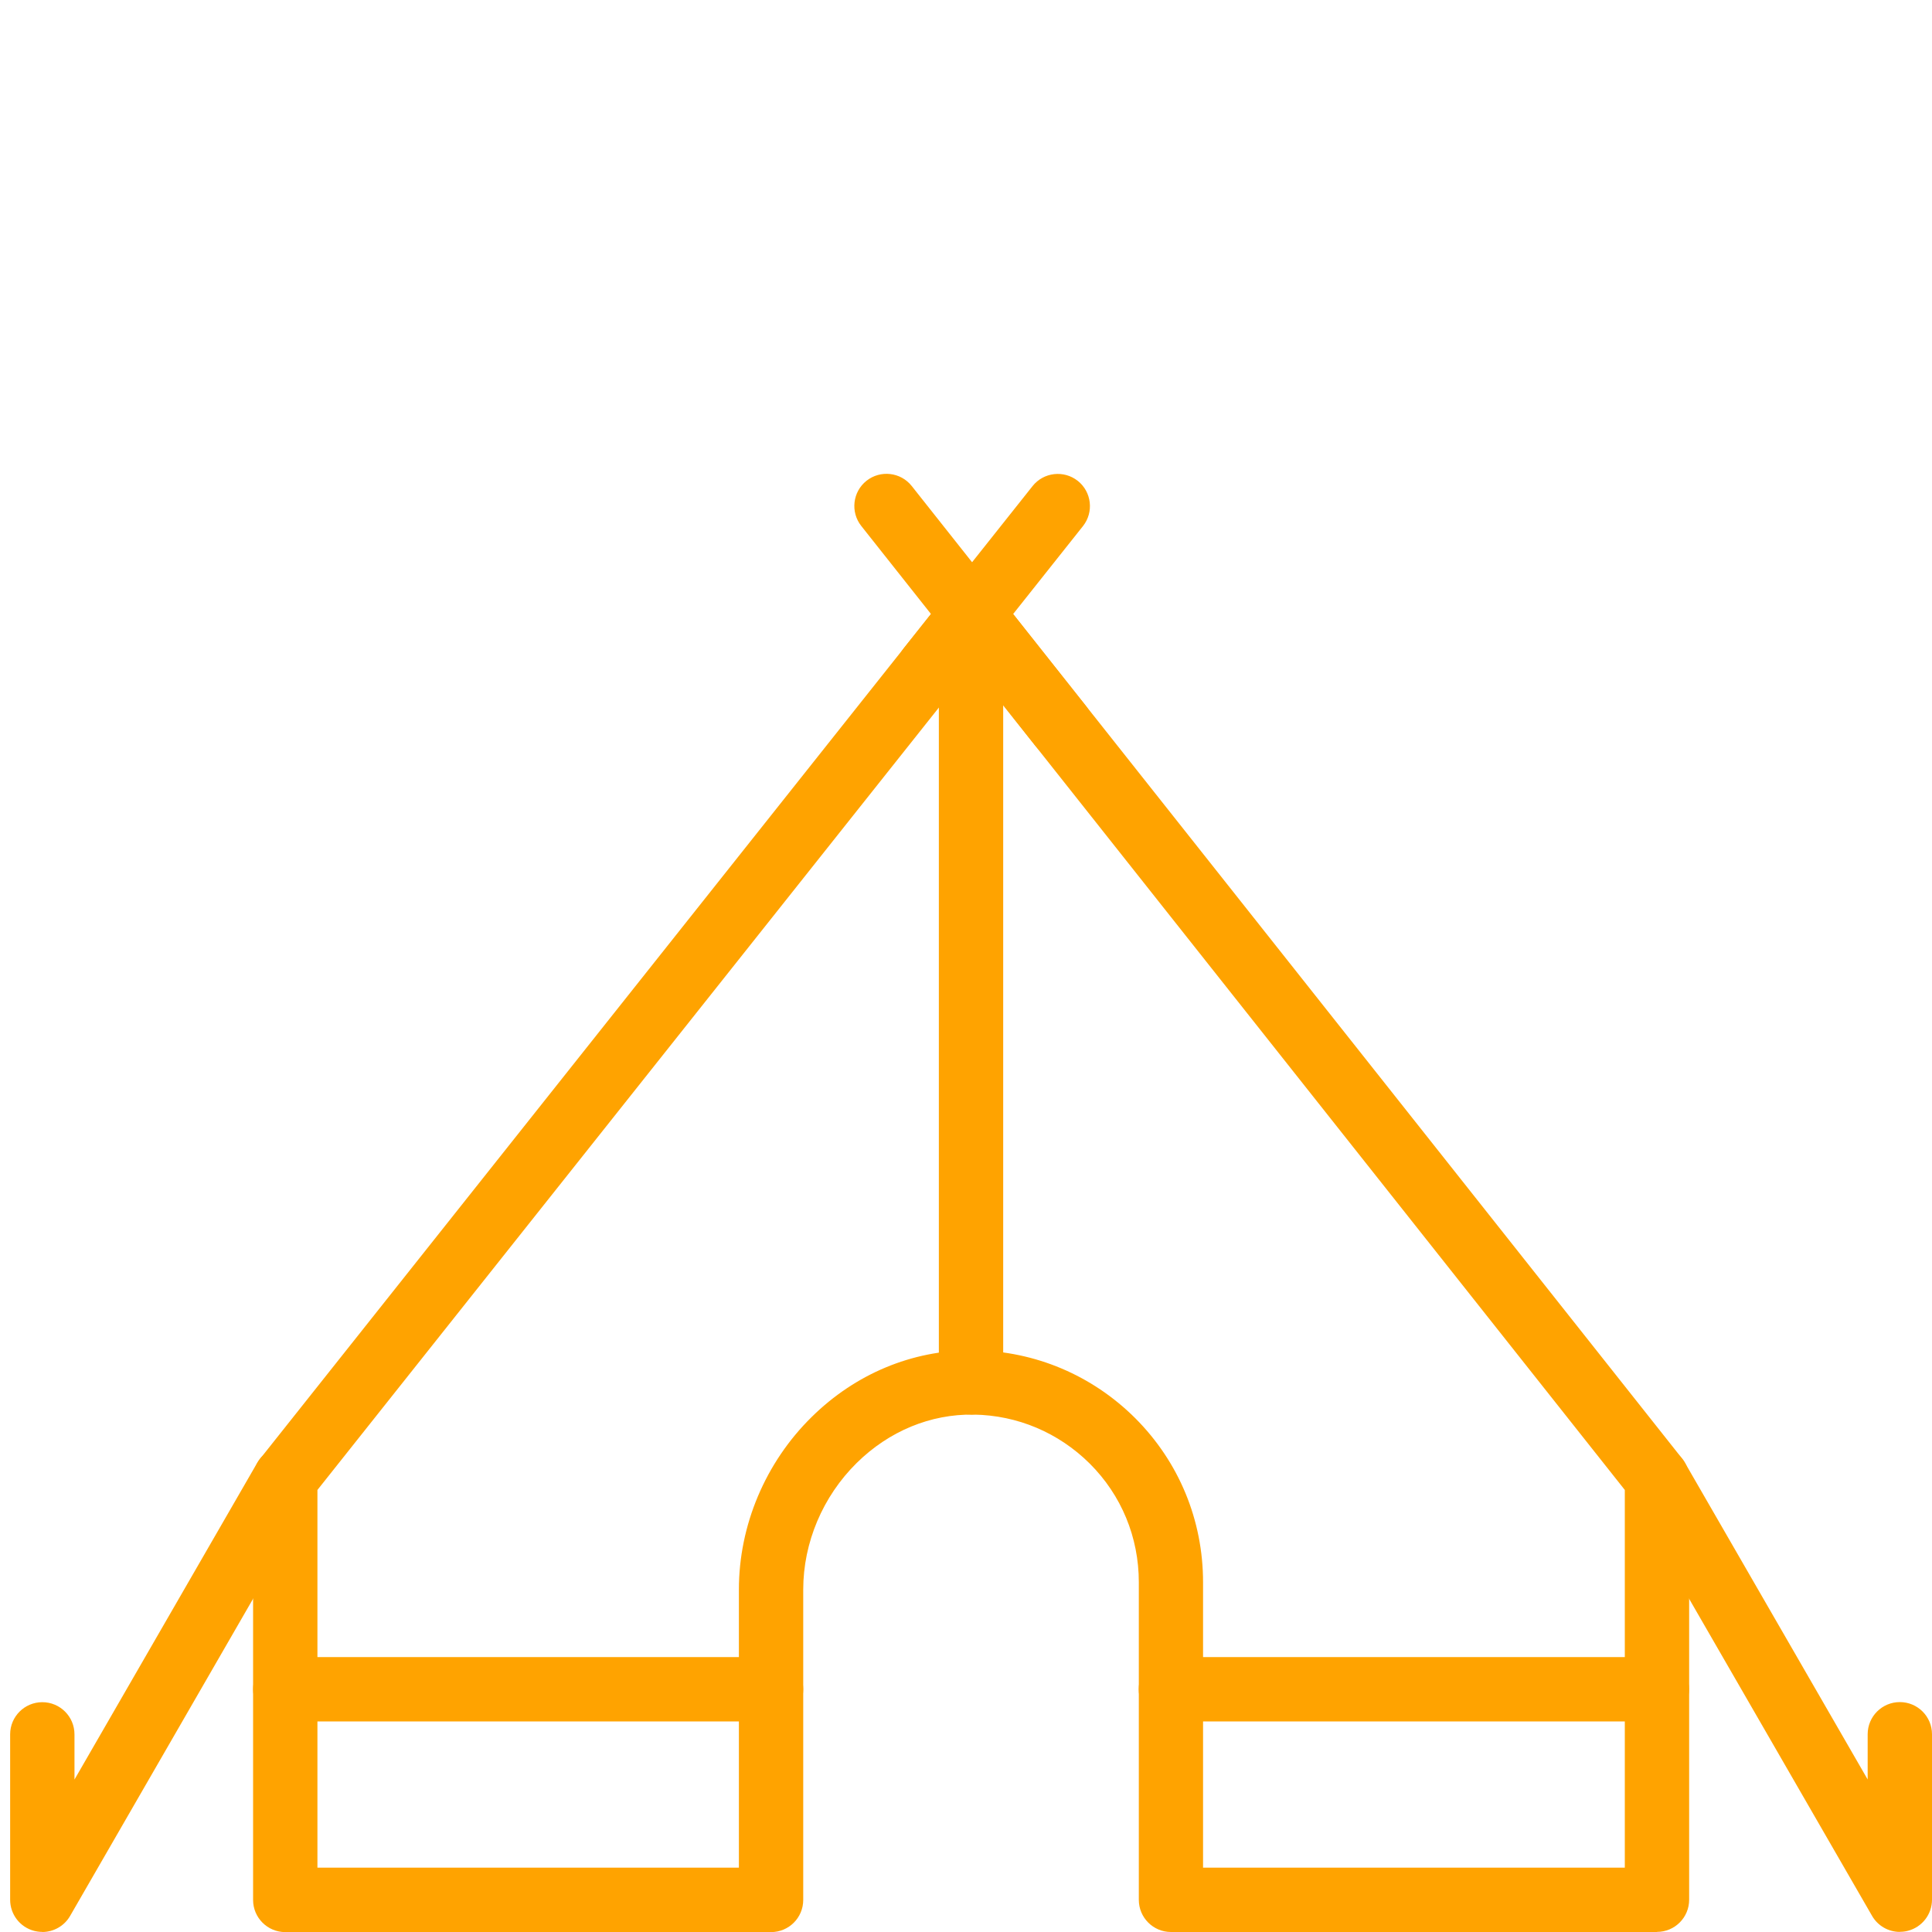
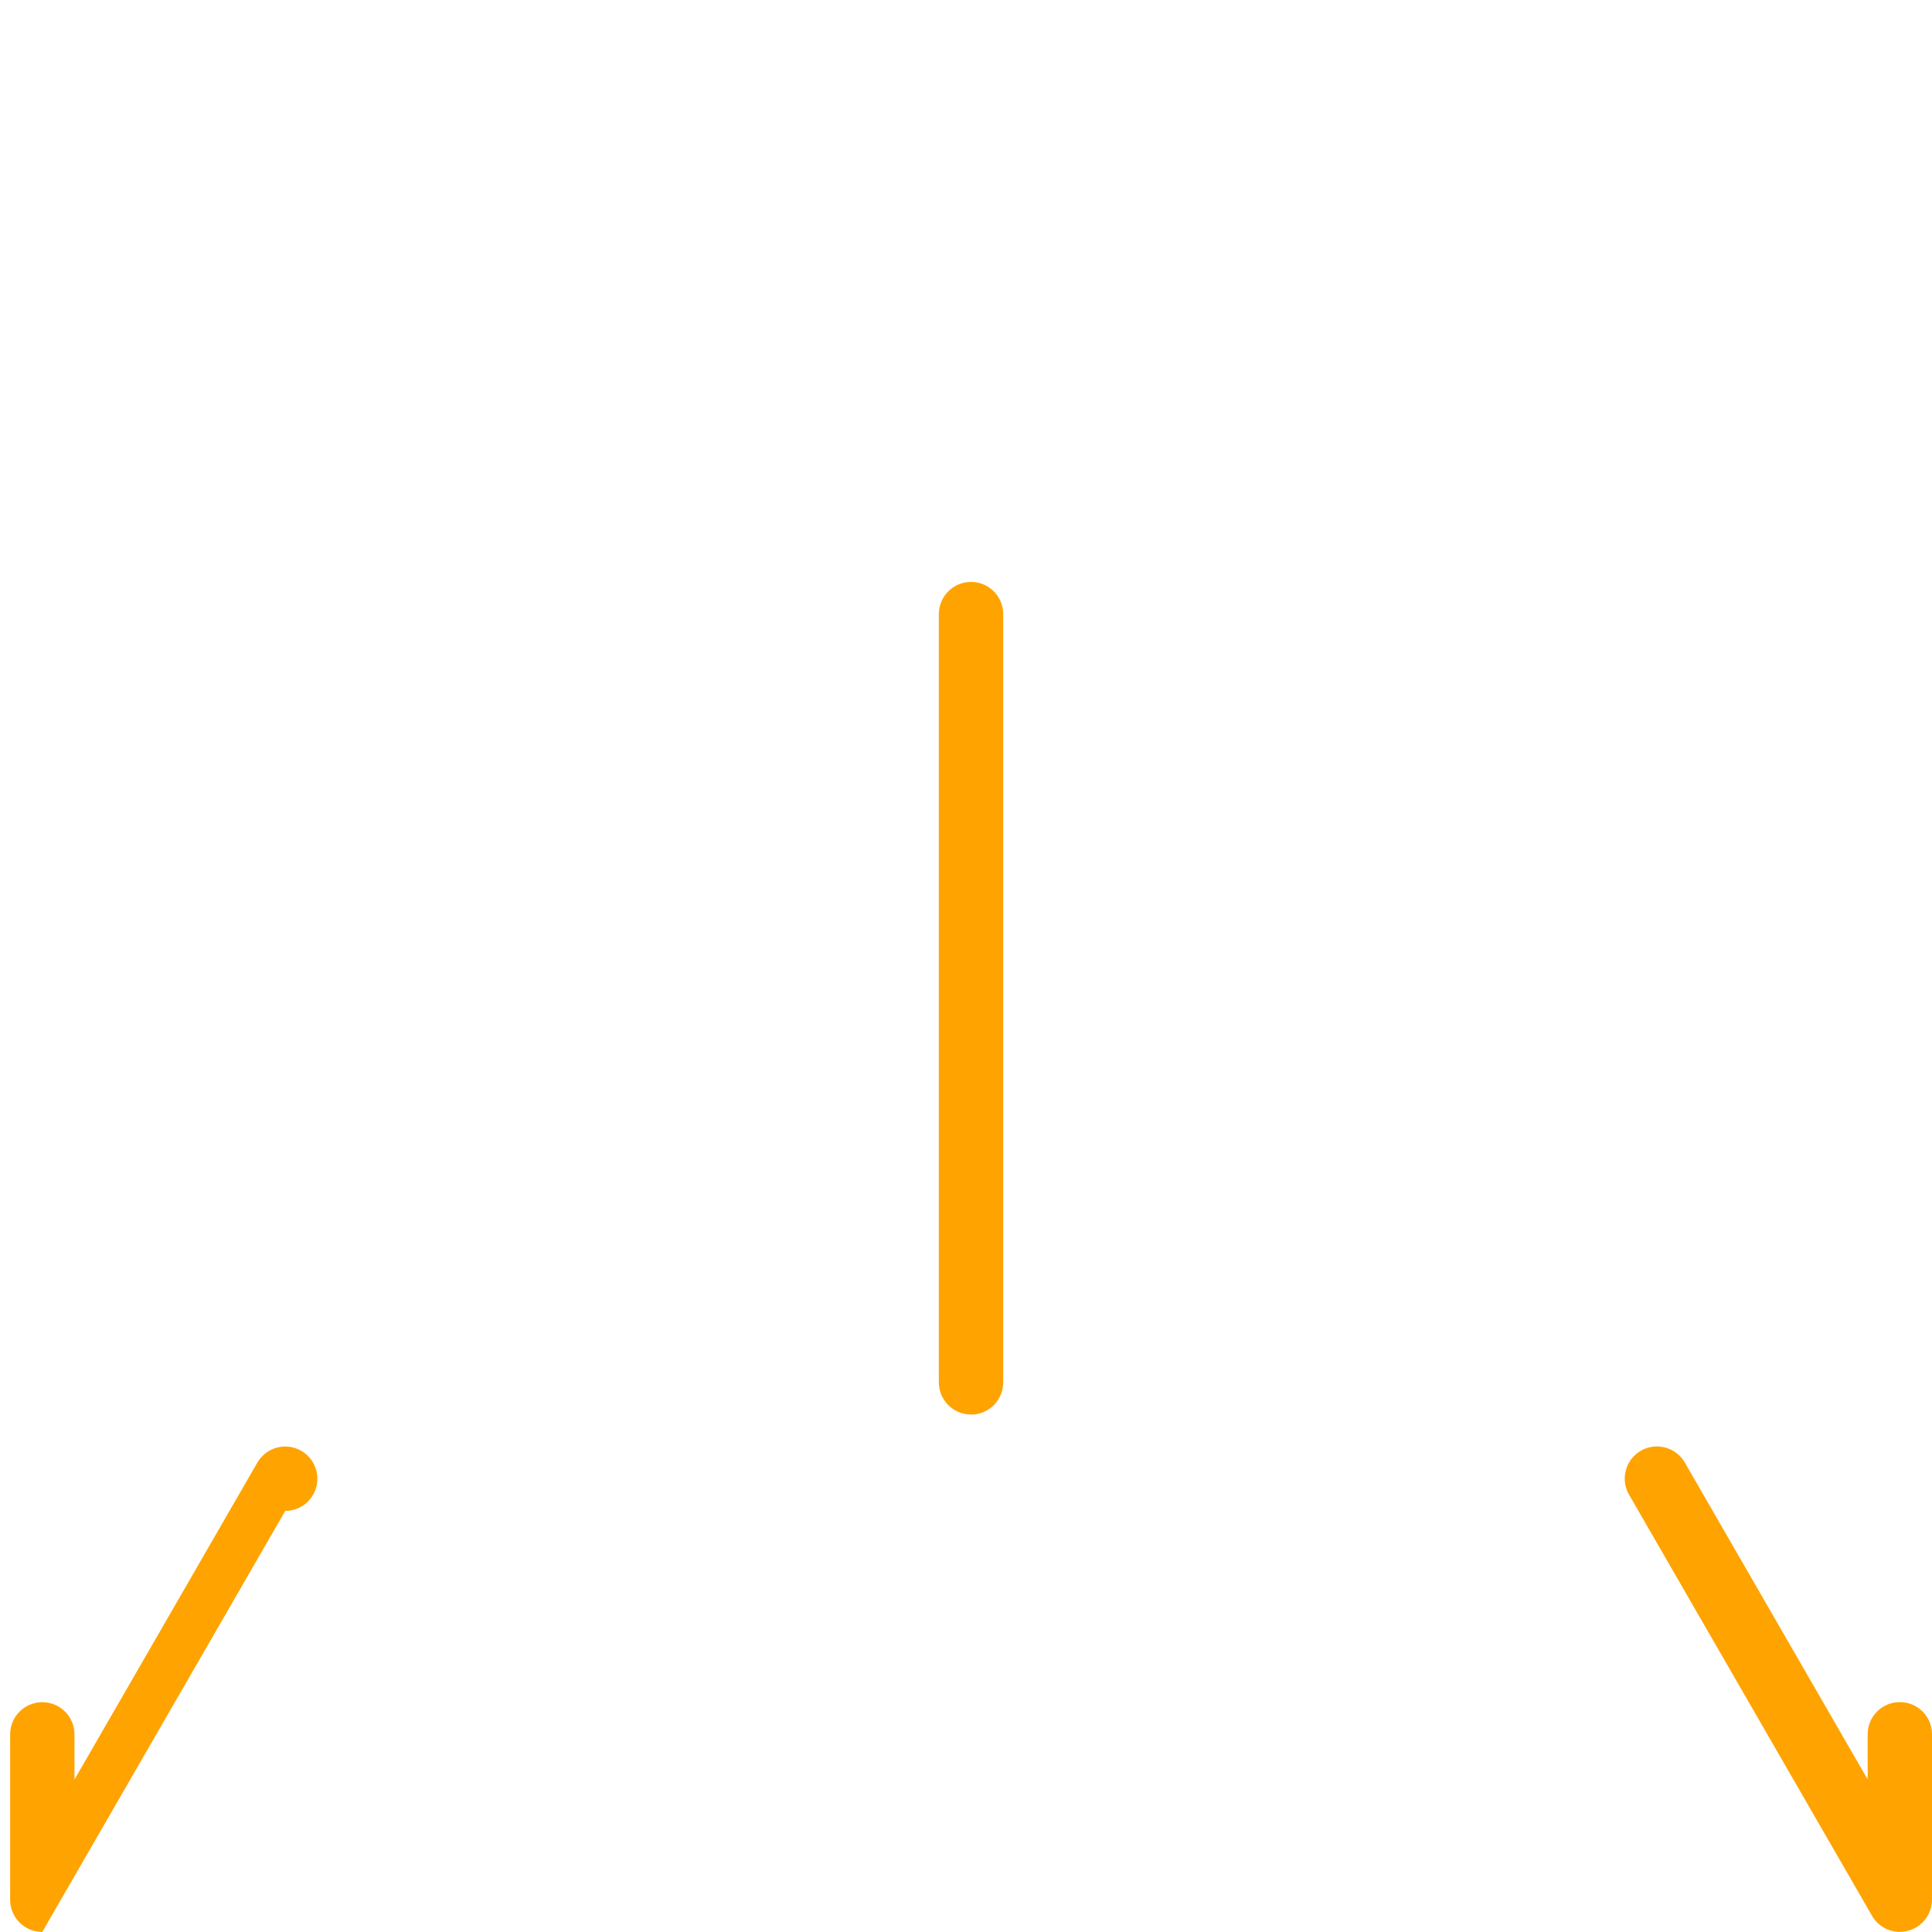
<svg xmlns="http://www.w3.org/2000/svg" id="Layer_1" viewBox="0 0 200 200">
  <defs>
    <style>.cls-1{fill:#ffa300;}</style>
  </defs>
  <g id="_">
-     <path class="cls-1" d="M4.38,199.99c-.29,0-.58-.04-.86-.11-1.46-.39-2.47-1.71-2.47-3.22v-17.12c0-1.84,1.49-3.33,3.33-3.33s3.33,1.49,3.33,3.33v4.68l18.93-32.81c.92-1.59,2.96-2.14,4.55-1.22,1.59,.92,2.14,2.96,1.22,4.55L7.26,198.33c-.6,1.05-1.72,1.67-2.88,1.67Z" />
+     <path class="cls-1" d="M4.38,199.99c-.29,0-.58-.04-.86-.11-1.46-.39-2.47-1.71-2.47-3.22v-17.12c0-1.84,1.49-3.33,3.33-3.33s3.33,1.49,3.33,3.33v4.68l18.93-32.81c.92-1.59,2.96-2.14,4.55-1.22,1.59,.92,2.14,2.96,1.22,4.55c-.6,1.05-1.72,1.67-2.88,1.67Z" />
    <path class="cls-1" d="M196.67,199.99c-1.17,0-2.28-.62-2.88-1.67l-25.15-43.59c-.92-1.59-.37-3.63,1.22-4.55,1.59-.92,3.63-.37,4.55,1.22l18.93,32.81v-4.68c0-1.84,1.49-3.33,3.33-3.33s3.33,1.49,3.33,3.33v17.12c0,1.51-1.01,2.83-2.47,3.22-.29,.08-.58,.11-.86,.11Z" />
-     <path class="cls-1" d="M171.53,200h-50.31c-1.84,0-3.33-1.49-3.33-3.33v-32.88c0-4.65-1.8-9.01-5.08-12.28-3.22-3.2-7.49-5.01-12.02-5.07-4.47-.07-8.76,1.71-12.1,5-3.52,3.47-5.54,8.25-5.54,13.11v32.13c0,1.84-1.49,3.33-3.33,3.33H29.53c-1.84,0-3.33-1.49-3.33-3.33v-43.59c0-.75,.26-1.48,.72-2.07L98.02,61.49c.63-.8,1.59-1.26,2.61-1.26h0c1.02,0,1.98,.47,2.61,1.26l70.9,89.51c.47,.59,.72,1.32,.72,2.07v43.59c0,1.84-1.49,3.33-3.33,3.33Zm-46.98-6.66h43.65v-39.1L100.62,68.93,32.86,154.24v39.1h43.63v-28.8c0-6.63,2.74-13.14,7.53-17.85,4.53-4.47,10.39-6.91,16.53-6.91,.11,0,.23,0,.34,0,6.26,.09,12.16,2.58,16.62,7.02,4.54,4.54,7.03,10.57,7.03,17v29.55Z" />
-     <path class="cls-1" d="M79.82,178.2H29.53c-1.84,0-3.33-1.49-3.33-3.33s1.49-3.33,3.33-3.33h50.29c1.84,0,3.33,1.49,3.33,3.33s-1.49,3.33-3.33,3.33Z" />
-     <path class="cls-1" d="M171.52,178.2h-50.31c-1.84,0-3.33-1.49-3.33-3.33s1.49-3.33,3.33-3.33h50.31c1.84,0,3.33,1.49,3.33,3.33s-1.49,3.33-3.33,3.33Z" />
-     <path class="cls-1" d="M109.81,78.49c-.98,0-1.95-.43-2.61-1.26l-18.04-22.78c-1.14-1.44-.9-3.54,.54-4.68,1.44-1.14,3.54-.9,4.68,.54l18.04,22.78c1.14,1.44,.9,3.54-.54,4.68-.61,.48-1.34,.72-2.07,.72Z" />
-     <path class="cls-1" d="M96.18,72.49c-.73,0-1.46-.24-2.07-.72-1.44-1.14-1.68-3.24-.54-4.68l13.32-16.77c1.14-1.44,3.24-1.68,4.68-.54,1.44,1.14,1.68,3.24,.54,4.68l-13.32,16.77c-.66,.83-1.63,1.26-2.61,1.26Z" />
  </g>
  <path class="cls-1" d="M100.52,146.43c-1.84,0-3.33-1.49-3.33-3.33V63.57c0-1.84,1.49-3.33,3.33-3.33s3.33,1.49,3.33,3.33v79.54c0,1.84-1.49,3.33-3.33,3.33Z" />
</svg>